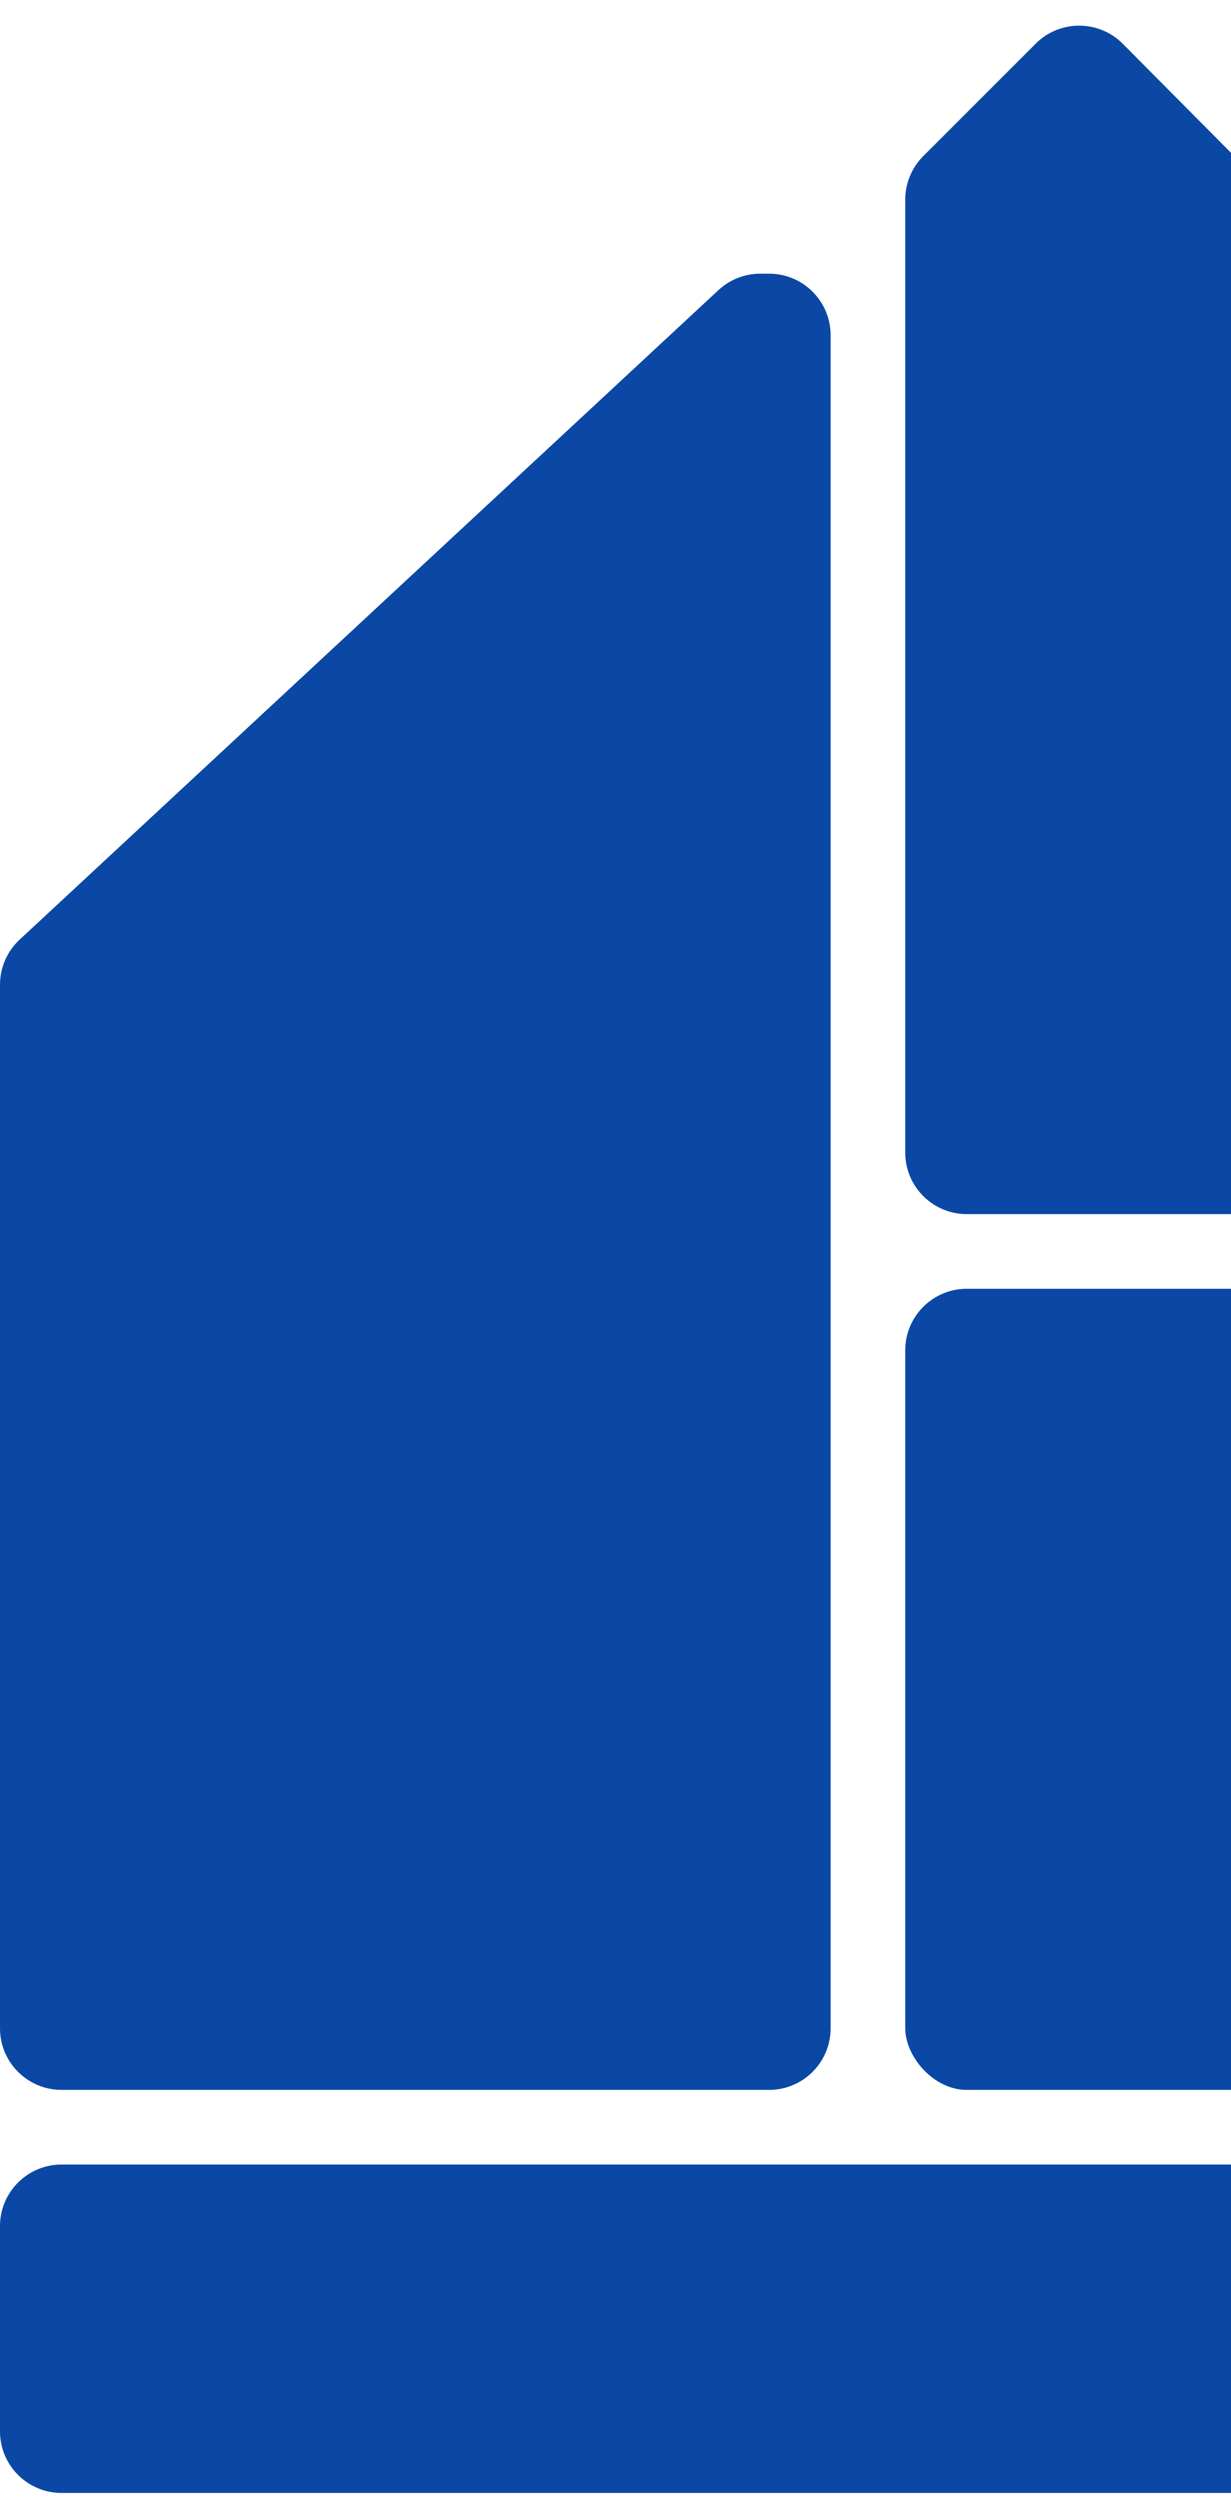
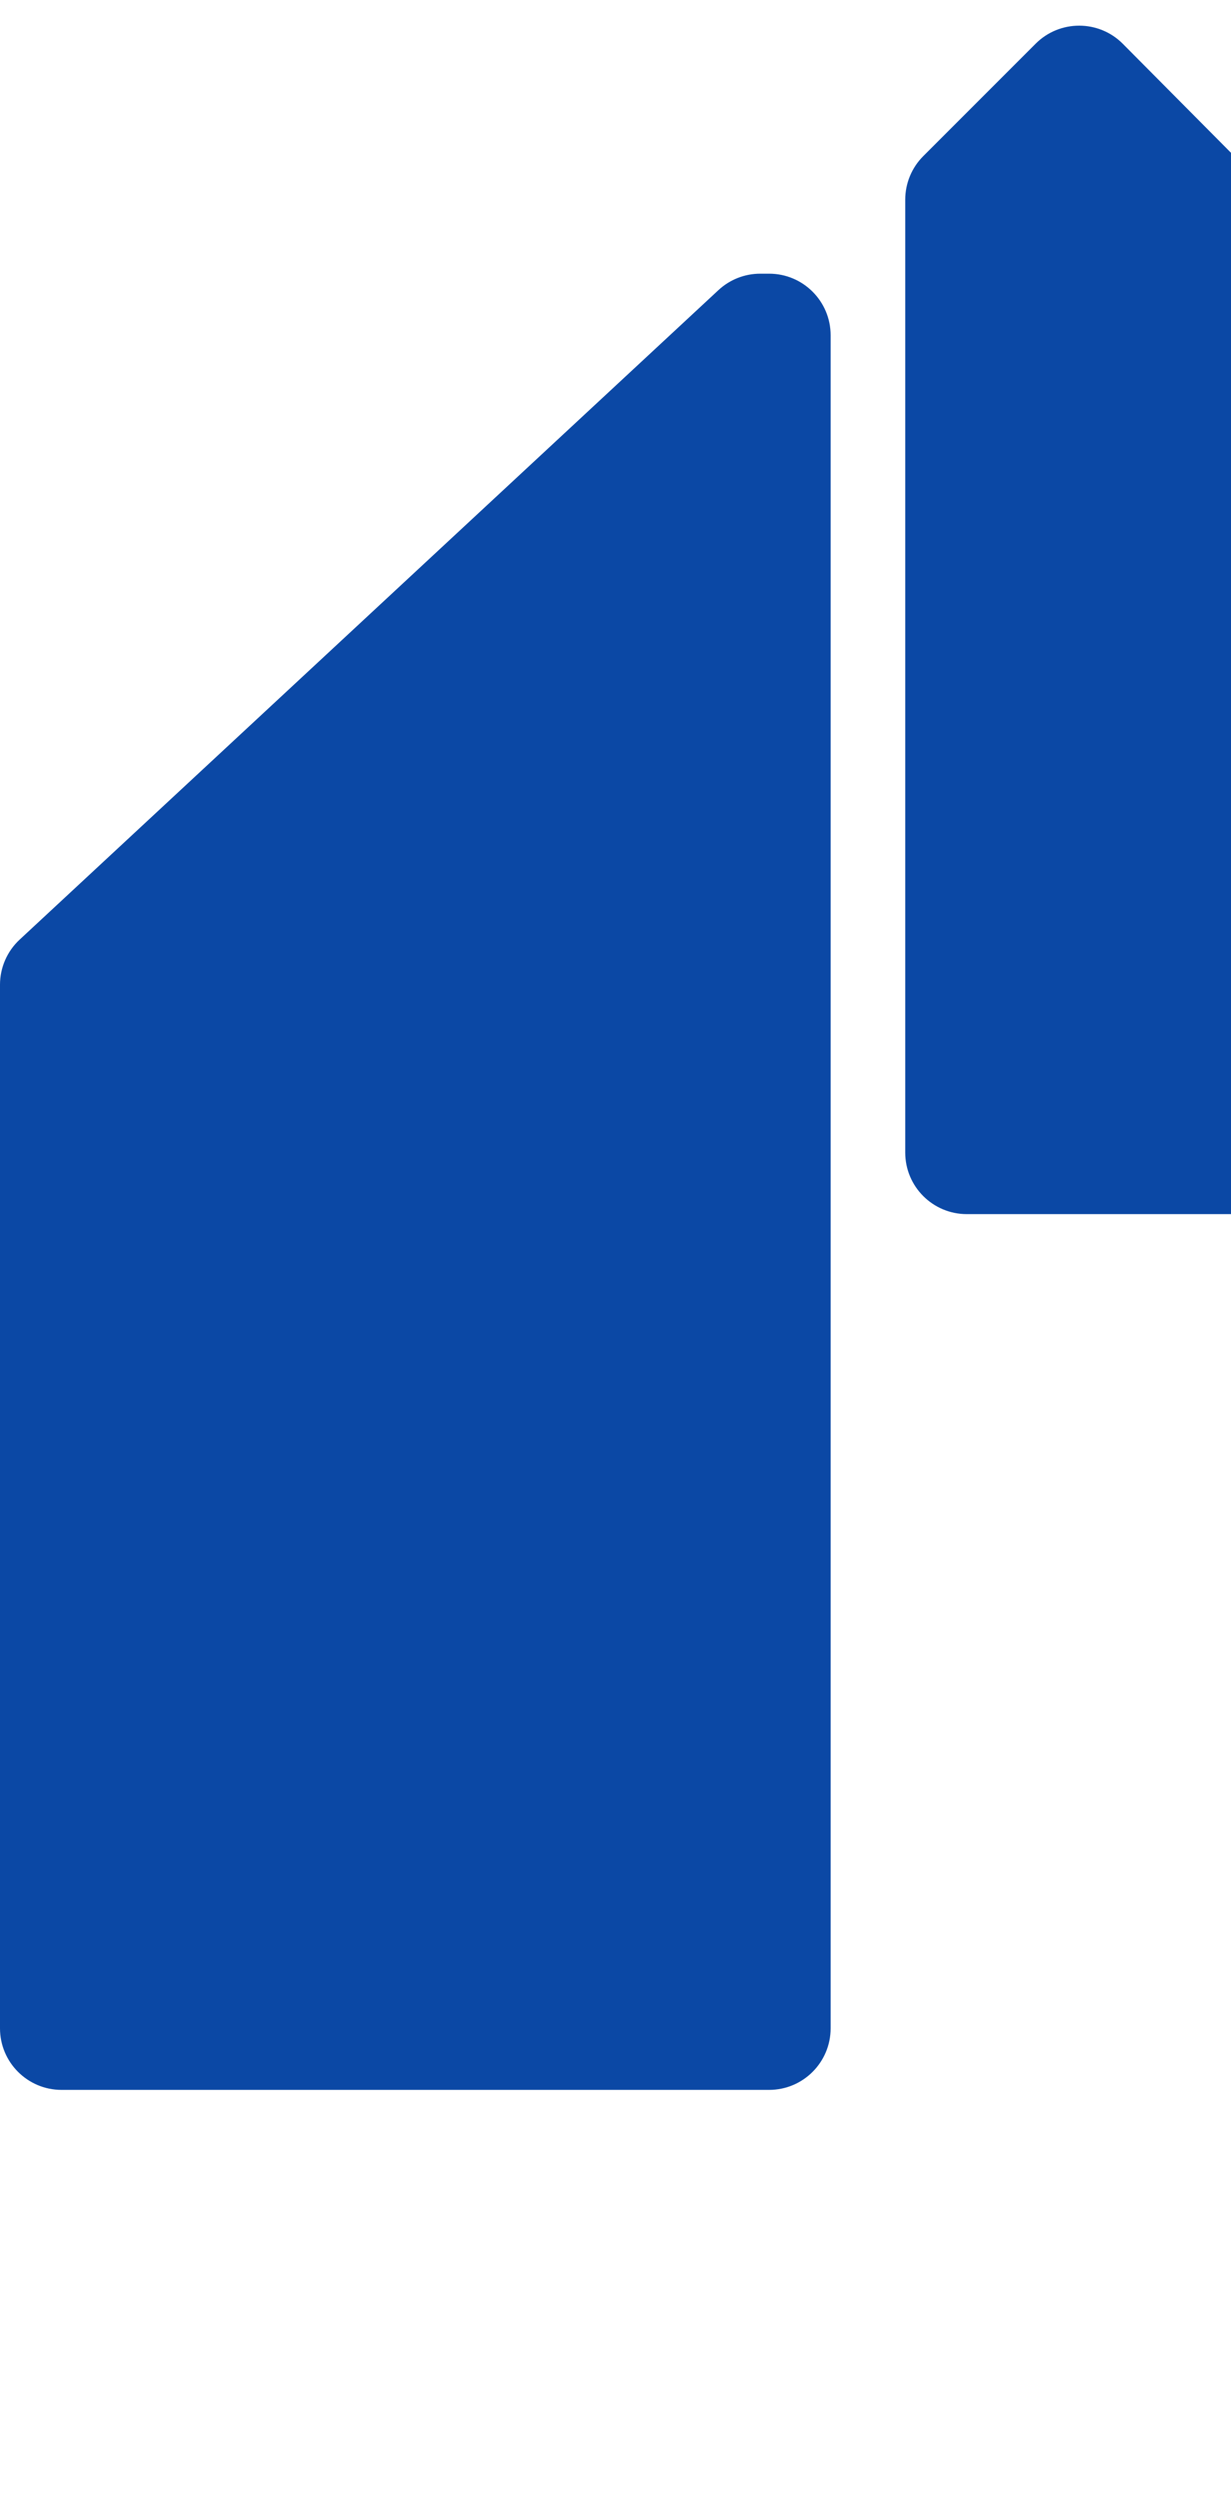
<svg xmlns="http://www.w3.org/2000/svg" width="100" height="203" viewBox="0 0 100 203" fill="none">
  <path d="M58.36 23.56C59.285 22.7 60.501 22.223 61.763 22.223H62.476C65.237 22.223 67.476 24.461 67.476 27.223V164.699C67.476 167.461 65.237 169.699 62.476 169.699H5C2.239 169.699 0 167.461 0 164.699V95.961V79.959C0 78.569 0.579 77.242 1.597 76.296L58.36 23.56Z" fill="#0B48A5" />
  <path d="M73.537 16.213C73.537 14.887 74.064 13.615 75.002 12.677L84.131 3.548C86.088 1.59 89.264 1.596 91.214 3.56L143.601 56.316C144.531 57.253 145.053 58.519 145.053 59.839V93.587C145.053 96.349 142.815 98.587 140.053 98.587H78.537C75.776 98.587 73.537 96.349 73.537 93.587V16.213Z" fill="#0B48A5" />
-   <path d="M0 180.76C0 177.998 2.239 175.76 5 175.76H137.633C142.058 175.76 144.302 181.084 141.212 184.251L124.951 200.918C124.01 201.883 122.72 202.427 121.372 202.427H5C2.239 202.427 0 200.188 0 197.427V180.76Z" fill="#0B48A5" />
-   <rect x="73.537" y="104.648" width="70.304" height="65.051" rx="5" fill="#0B48A5" />
</svg>